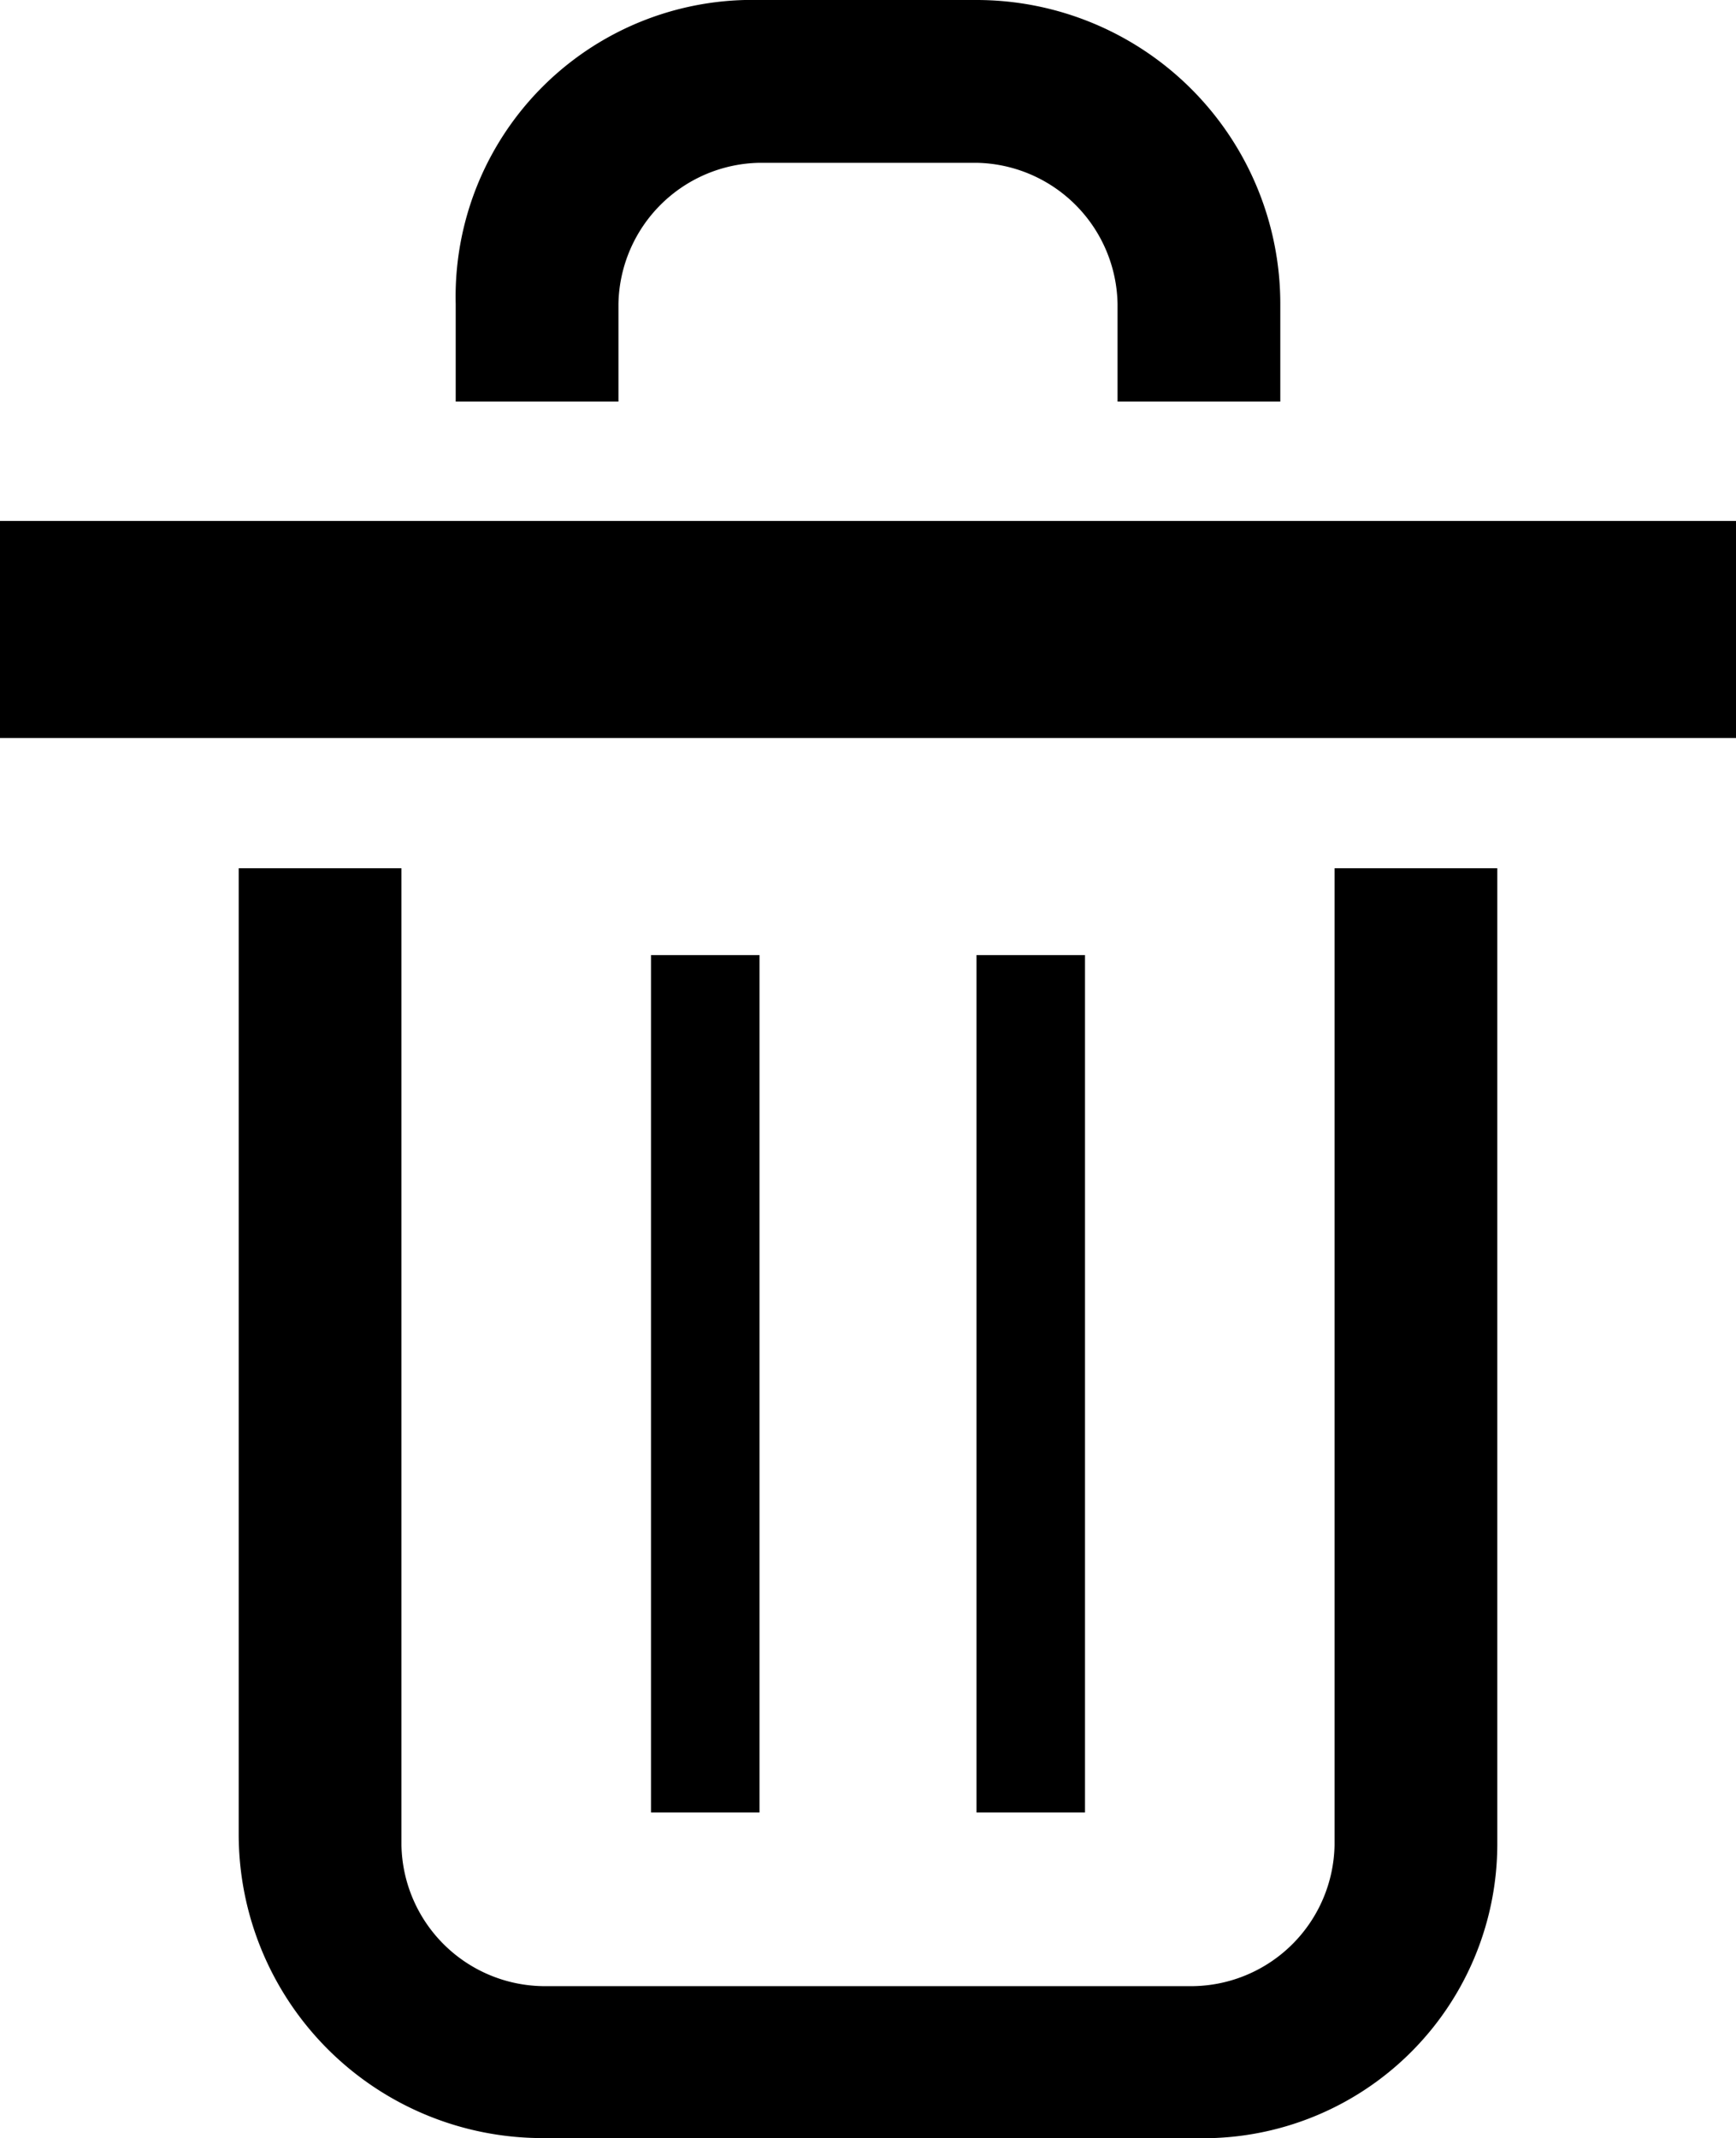
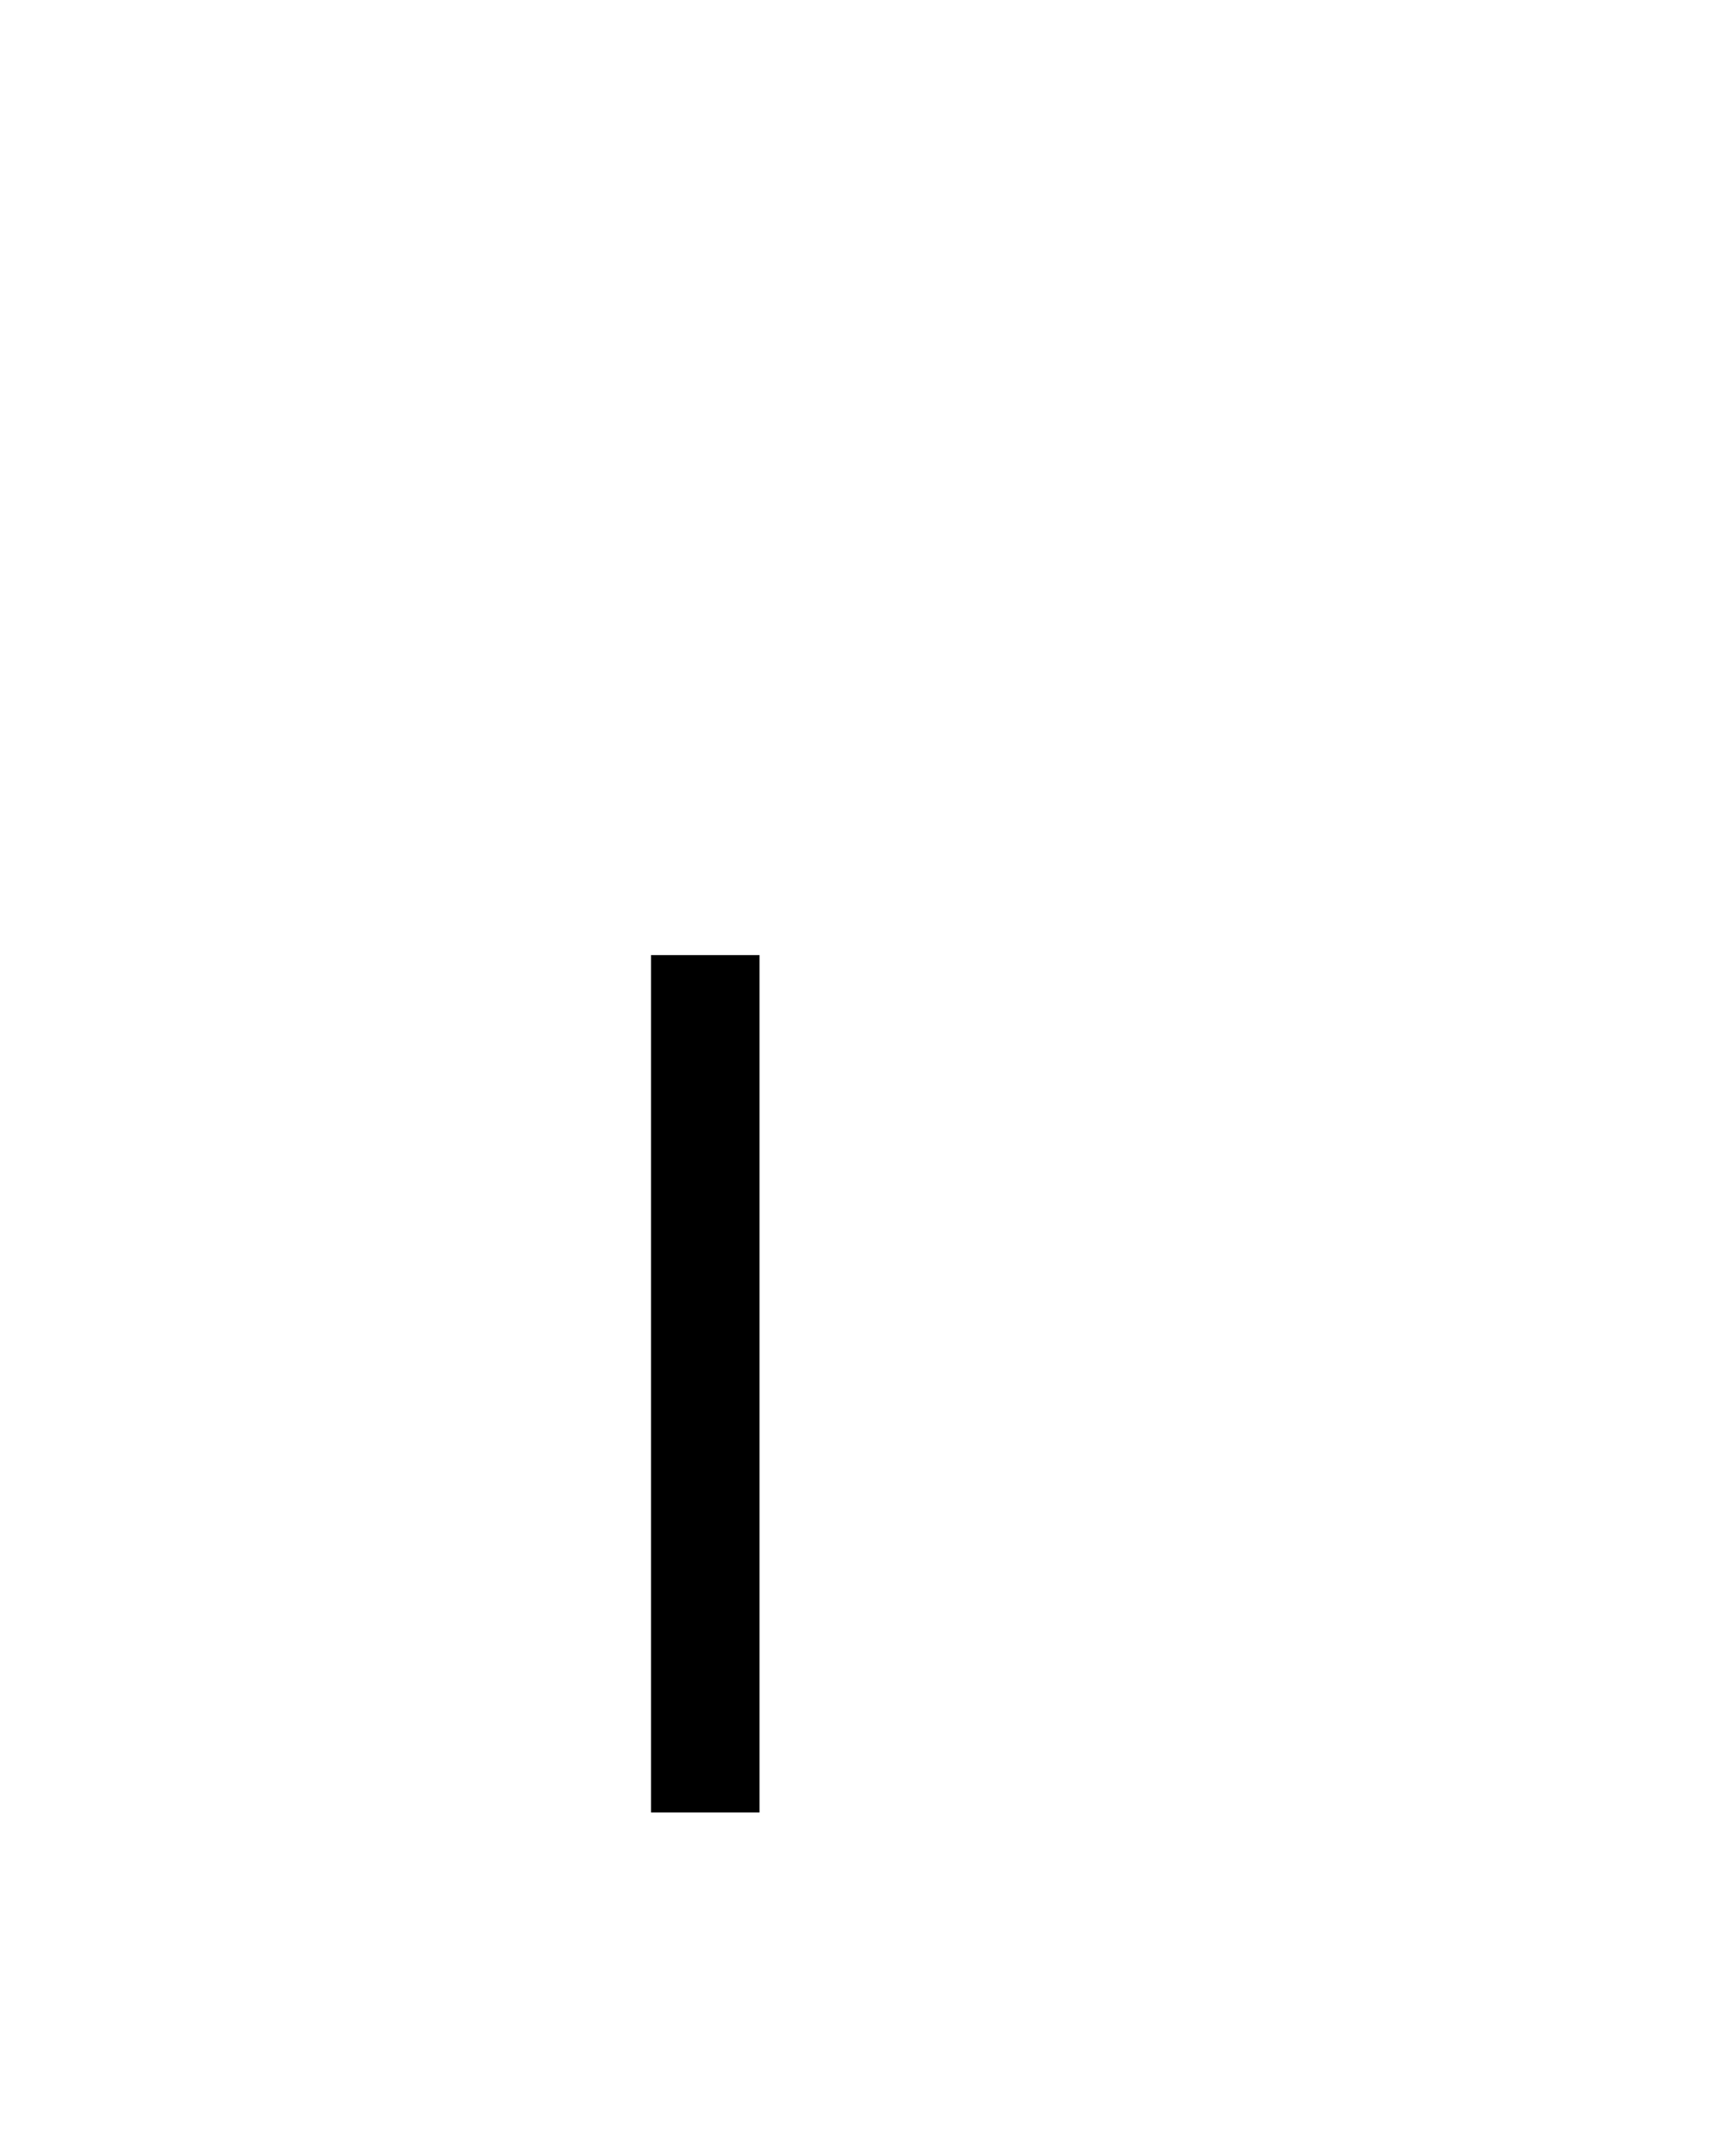
<svg xmlns="http://www.w3.org/2000/svg" width="16" height="19.7" viewBox="0 0 16 19.7">
  <g transform="translate(0 4.8)">
-     <rect width="16" height="2" />
-   </g>
+     </g>
  <g transform="translate(2.2)">
    <g transform="translate(2)">
-       <path d="M11.8,3.7H10.3V2.8A1.324,1.324,0,0,0,9,1.5H7A1.324,1.324,0,0,0,5.7,2.8v.9H4.2V2.8A2.734,2.734,0,0,1,7,0H9a2.8,2.8,0,0,1,2.8,2.8Z" transform="translate(-4.2)" />
-     </g>
+       </g>
    <g transform="translate(0 8)">
-       <path d="M11,19.7H5a2.8,2.8,0,0,1-2.8-2.8V8H3.7v9A1.324,1.324,0,0,0,5,18.3h6A1.324,1.324,0,0,0,12.3,17V8h1.5v9A2.712,2.712,0,0,1,11,19.7Z" transform="translate(-2.2 -8)" />
      <g transform="translate(3.8 0.8)">
        <rect width="1" height="7.9" />
      </g>
      <g transform="translate(6.8 0.8)">
-         <rect width="1" height="7.9" />
-       </g>
+         </g>
    </g>
  </g>
</svg>